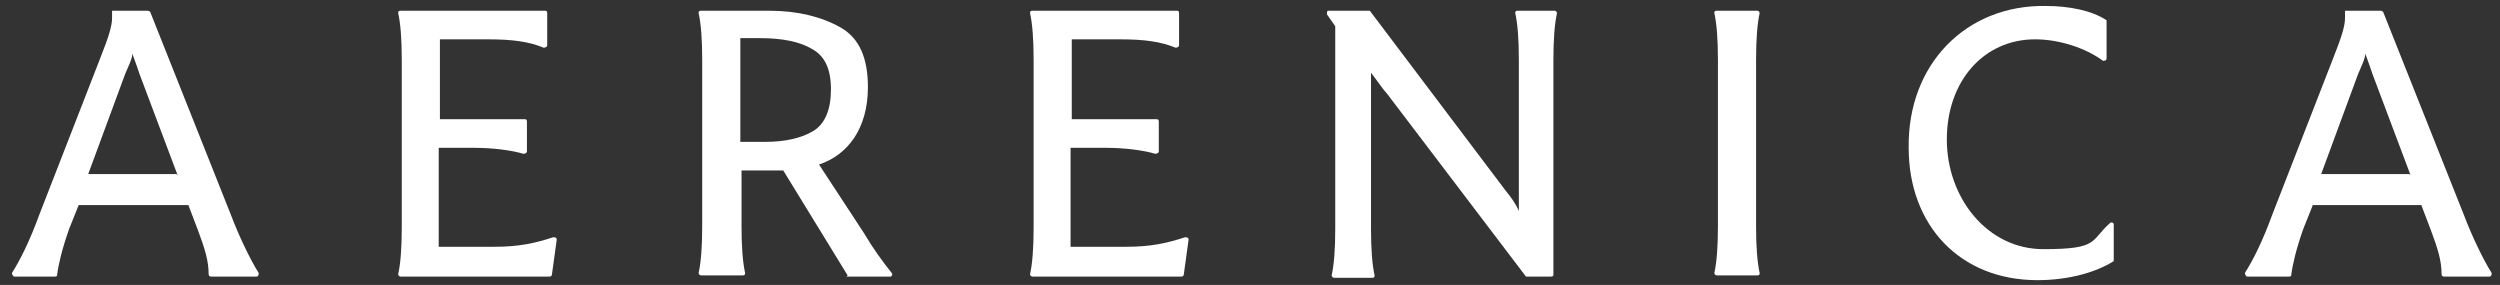
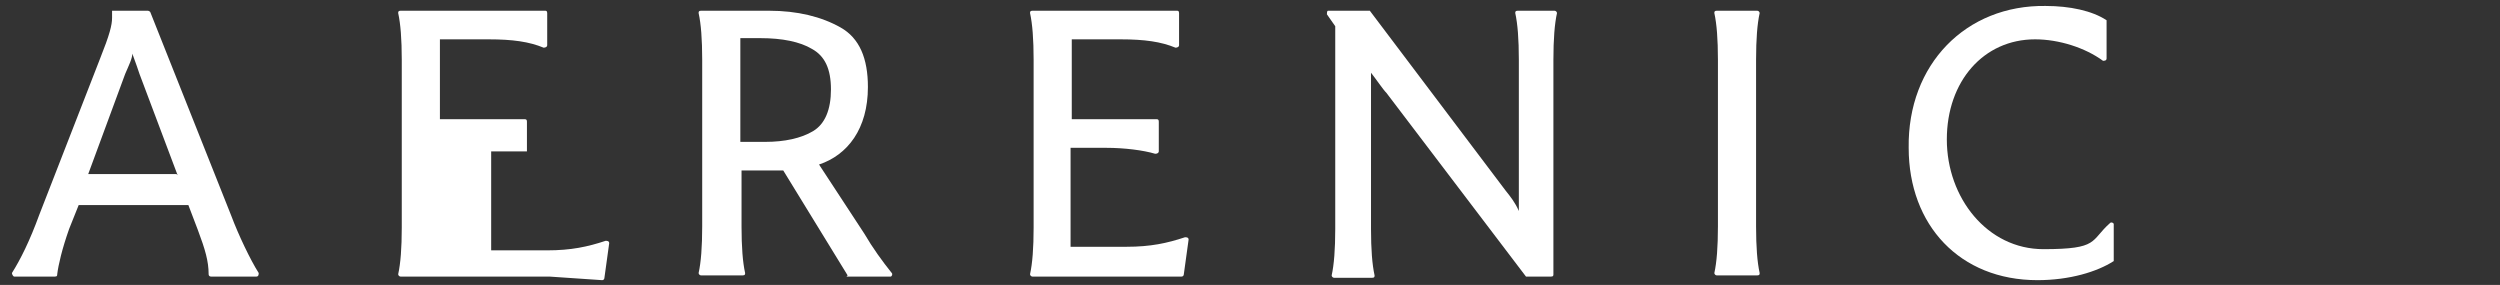
<svg xmlns="http://www.w3.org/2000/svg" viewBox="0 0 209.7 23.9">
  <rect x="0" y="0" width="209.7" height="23.9" fill="#333333" stroke="none" />
  <g fill="#fff">
    <path d="m17.7 23.2s-.2 0-.2-.2c0-1.1-.3-2.1-.9-3.7l-.8-2.1h-9.2l-.8 2c-.6 1.7-.9 3-1 3.8 0 .1 0 .2-.2.2h-3.4c-.1 0-.2-.2-.2-.3.7-1.1 1.5-2.7 2.3-4.9l5.1-13.1c.8-2 1-2.8 1-3.4s0-.4 0-.6h3s.1 0 .2.1l6.8 17.1c.6 1.6 1.6 3.7 2.3 4.8 0 .1 0 .3-.2.3zm-2.8-8.5-3.2-8.5c-.1-.3-.3-.9-.6-1.7 0 .4-.3 1-.6 1.7l-3.1 8.4h7.4z" />
-     <path d="m205 23.2s-.2 0-.2-.2c0-1.1-.3-2.1-.9-3.7l-.8-2.1h-9.1l-.8 2c-.6 1.7-.9 3-1 3.8 0 .1 0 .2-.2.2h-3.5c-.1 0-.2-.2-.2-.3.7-1.1 1.5-2.7 2.3-4.9l5.1-13.1c.8-2 1-2.8 1-3.4s0-.4 0-.6h3s.1 0 .2.1l6.8 17.1c.6 1.6 1.6 3.7 2.3 4.8 0 .1 0 .3-.2.3zm-2.8-8.5-3.2-8.5c-.1-.3-.3-.9-.6-1.7 0 .4-.3 1-.6 1.7l-3.1 8.4h7.4z" />
-     <path d="m46.1 23.2h-12.5c-.1 0-.2-.1-.2-.2.2-.9.3-2.2.3-3.9v-14.1c0-1.7-.1-3-.3-3.9 0-.1 0-.2.2-.2h12.1c.1 0 .2 0 .2.2v2.7c0 .1-.1.2-.3.2-1.2-.5-2.6-.7-4.6-.7h-4.1v6.7h7.1c.1 0 .2 0 .2.2v2.5c0 .1-.1.2-.3.2-1-.3-2.6-.5-4.1-.5h-3v8.3h4.7c2 0 3.4-.3 4.9-.8.1 0 .3 0 .3.2l-.4 2.9s0 .2-.2.2z" />
+     <path d="m46.1 23.2h-12.5c-.1 0-.2-.1-.2-.2.2-.9.3-2.2.3-3.9v-14.1c0-1.7-.1-3-.3-3.9 0-.1 0-.2.2-.2h12.1c.1 0 .2 0 .2.2v2.7c0 .1-.1.2-.3.2-1.2-.5-2.6-.7-4.6-.7h-4.1v6.7h7.1c.1 0 .2 0 .2.2v2.5h-3v8.3h4.7c2 0 3.4-.3 4.9-.8.1 0 .3 0 .3.2l-.4 2.9s0 .2-.2.2z" />
    <path d="m71.1 23.1-5.4-8.8c-1 0-1.8 0-2.3 0h-1.2v4.7c0 1.7.1 3 .3 3.9 0 .1 0 .2-.2.2h-3.5c-.1 0-.2-.1-.2-.2.2-.9.3-2.2.3-3.9v-14c0-1.7-.1-3-.3-3.9 0-.1 0-.2.2-.2h5.7c2.4 0 4.4.5 6 1.4s2.3 2.6 2.3 5c0 3.5-1.7 5.7-4.1 6.5l3.8 5.8c.7 1.2 1.5 2.3 2.3 3.3.1.1 0 .3-.1.3h-3.5s-.1 0-.2 0zm-6.9-11.2c1.6 0 3-.3 4-.9s1.5-1.8 1.5-3.5-.5-2.8-1.6-3.4c-1-.6-2.5-.9-4.3-.9h-1.7v8.7h2z" />
    <path d="m99.1 23.2h-12.5c-.1 0-.2-.1-.2-.2.2-.9.3-2.2.3-3.9v-14.1c0-1.7-.1-3-.3-3.9 0-.1 0-.2.2-.2h12.1c.1 0 .2 0 .2.2v2.7c0 .1-.1.2-.3.2-1.2-.5-2.6-.7-4.6-.7h-4.1v6.7h7.1c.1 0 .2 0 .2.2v2.5c0 .1-.1.2-.3.2-1-.3-2.6-.5-4.1-.5h-3v8.3h4.7c2 0 3.4-.3 4.9-.8.1 0 .3 0 .3.2l-.4 2.9s0 .2-.2.2z" />
    <path d="m130.4.9c.1 0 .2.1.2.2-.2.9-.3 2.2-.3 3.9v18c0 .1 0 .2-.2.2h-2-.1l-11.7-15.4c-.3-.3-.9-1.2-1.3-1.7v13.1c0 1.7.1 3 .3 3.9 0 .1 0 .2-.2.2h-3.2c-.1 0-.2-.1-.2-.2.2-.9.3-2.2.3-3.9v-16.9s0 0 0-.1l-.7-1c0-.1 0-.3.1-.3h3.4.1l11.4 15.1c.4.5.8 1 1.1 1.7 0-.8 0-1.5 0-2v-10.7c0-1.7-.1-3-.3-3.9 0-.1 0-.2.2-.2h3.2z" />
    <path d="m144.1 5c0-1.7-.1-3-.3-3.9 0-.1 0-.2.2-.2h3.4c.1 0 .2.1.2.2-.2.9-.3 2.2-.3 3.9v14c0 1.7.1 3 .3 3.9 0 .1 0 .2-.2.2h-3.4c-.1 0-.2-.1-.2-.2.2-.9.3-2.2.3-3.9z" />
    <path d="m171.6.5c2 0 3.9.4 5.1 1.2v.2 3c0 .2-.2.2-.3.2-1.5-1.1-3.7-1.8-5.7-1.8-4.3 0-7.4 3.5-7.4 8.4s3.4 9.2 8.1 9.2 3.9-.7 5.6-2.2c.1-.1.3 0 .3.1v2.9.2c-1.4.9-3.7 1.6-6.4 1.6-6.5 0-10.8-4.6-10.8-11.1-.1-7 4.8-12 11.5-11.9z" />
  </g>
</svg>